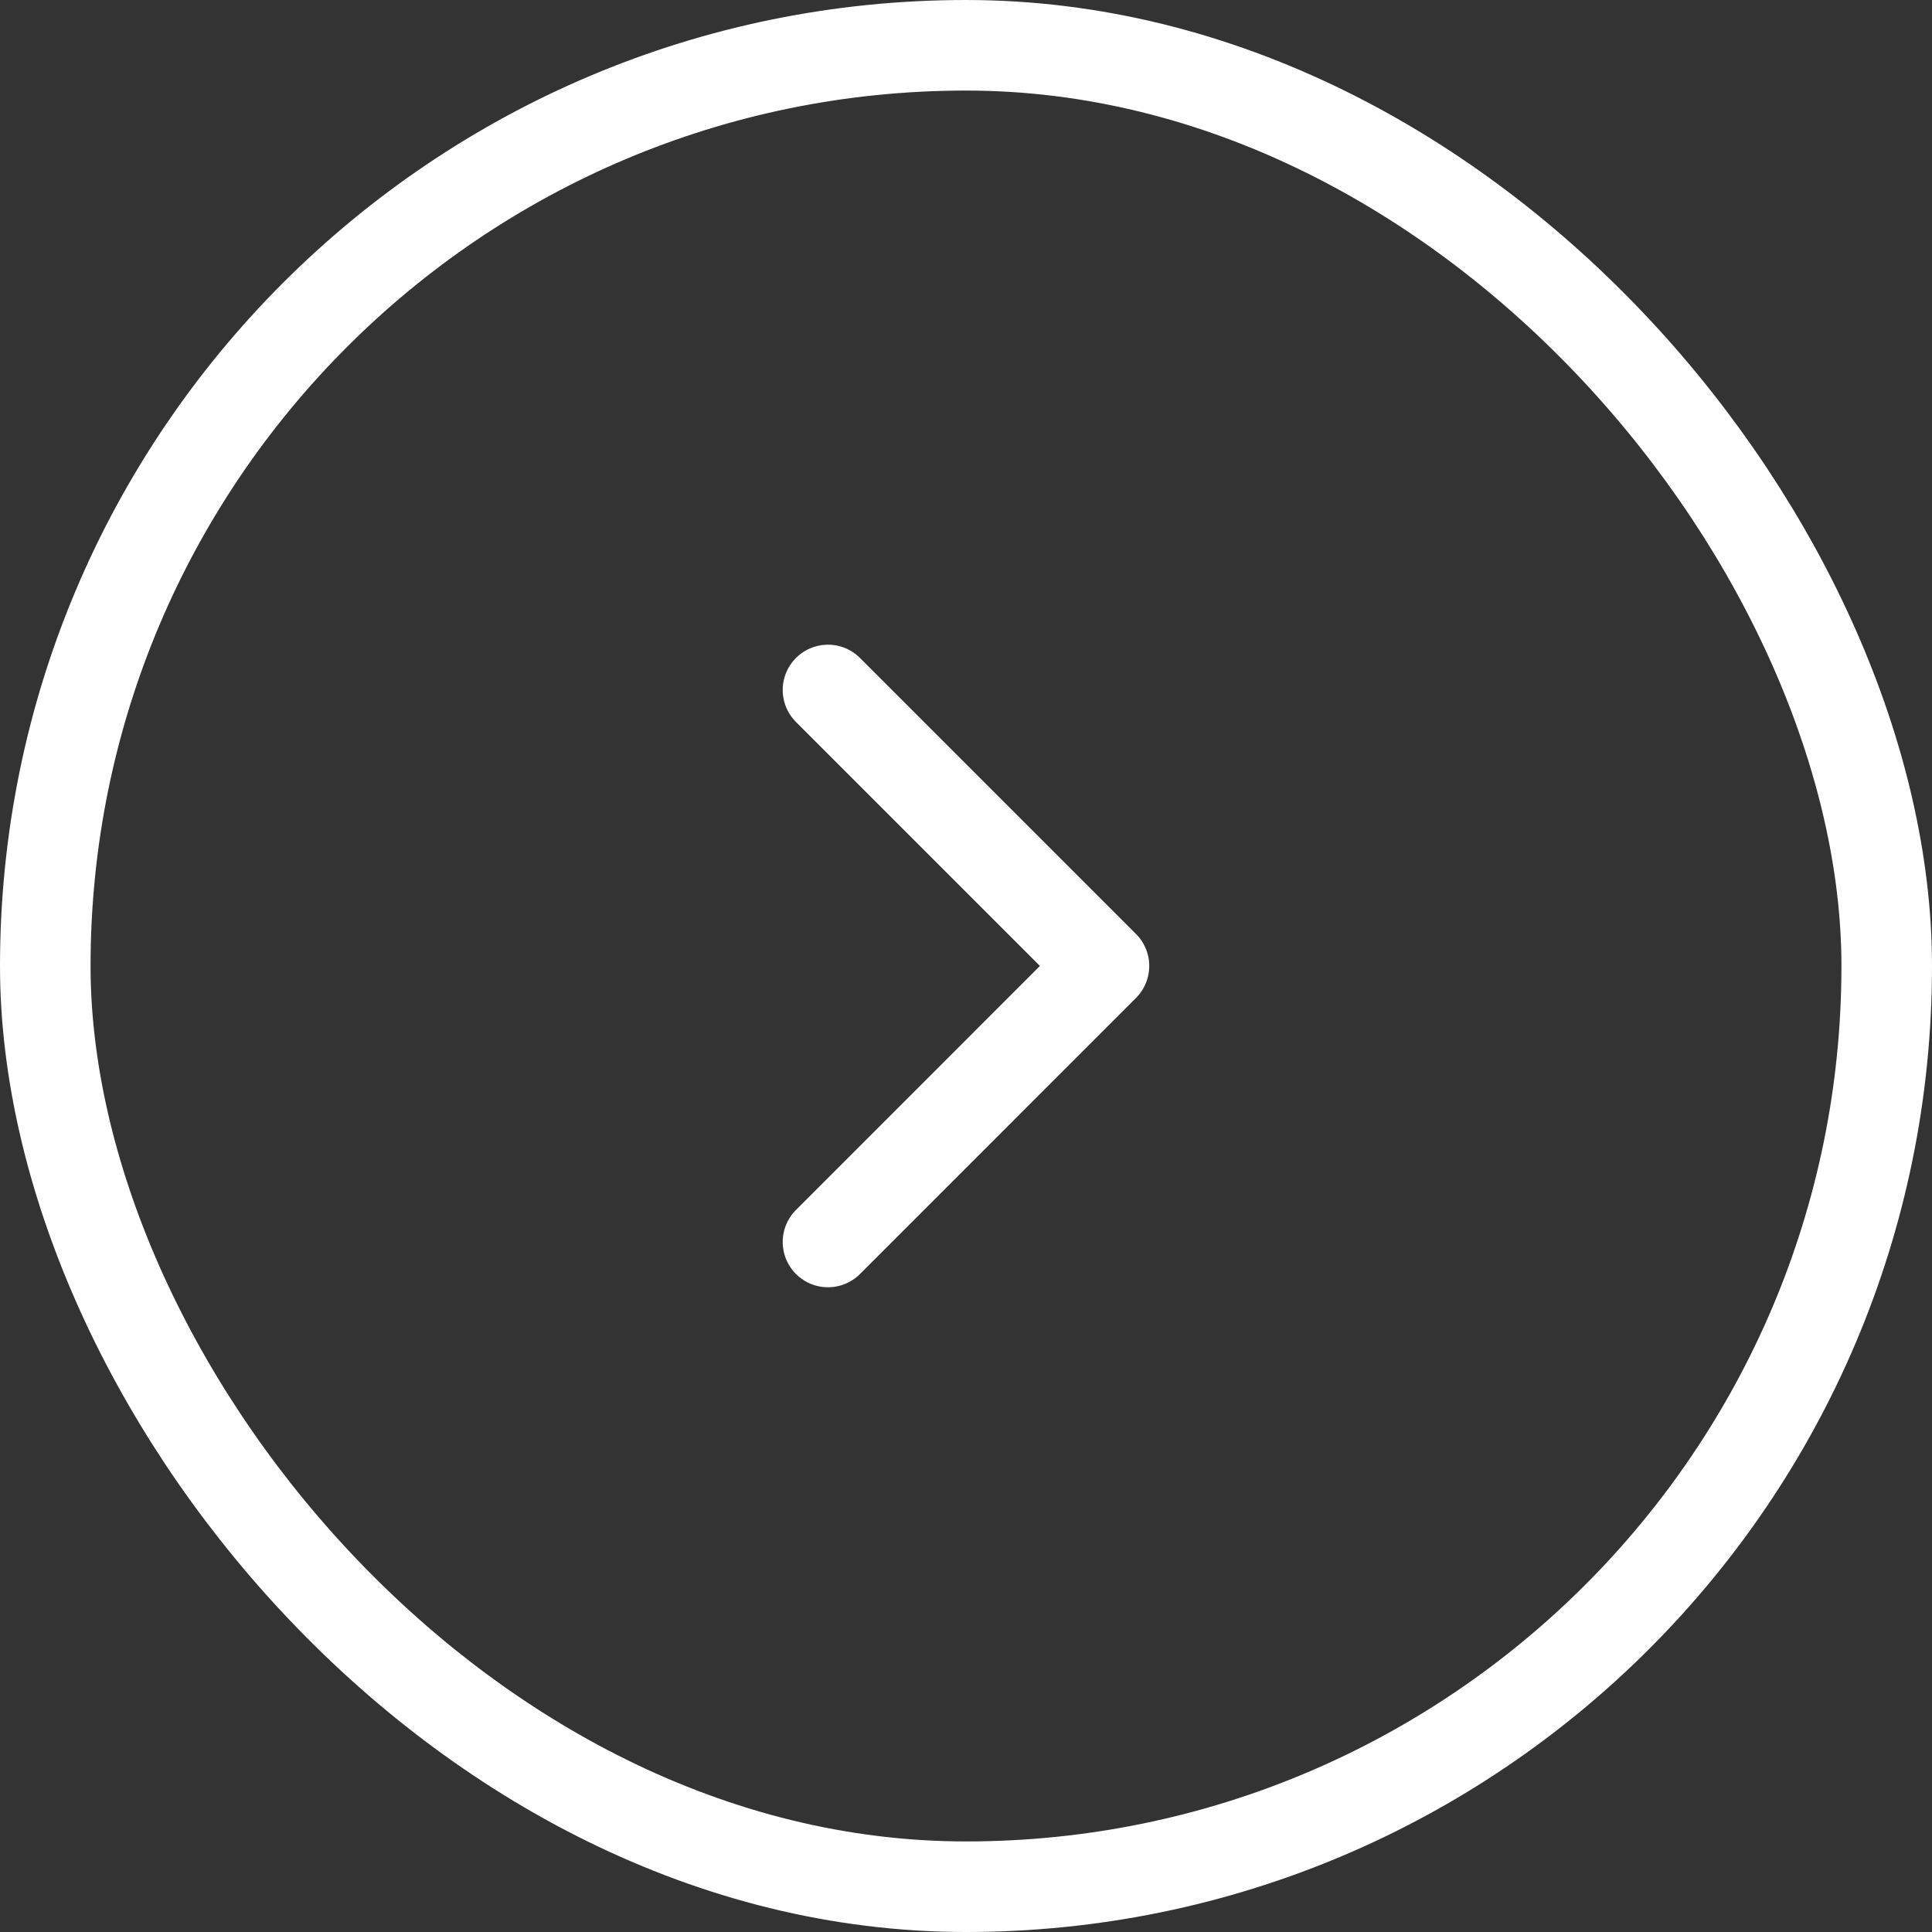
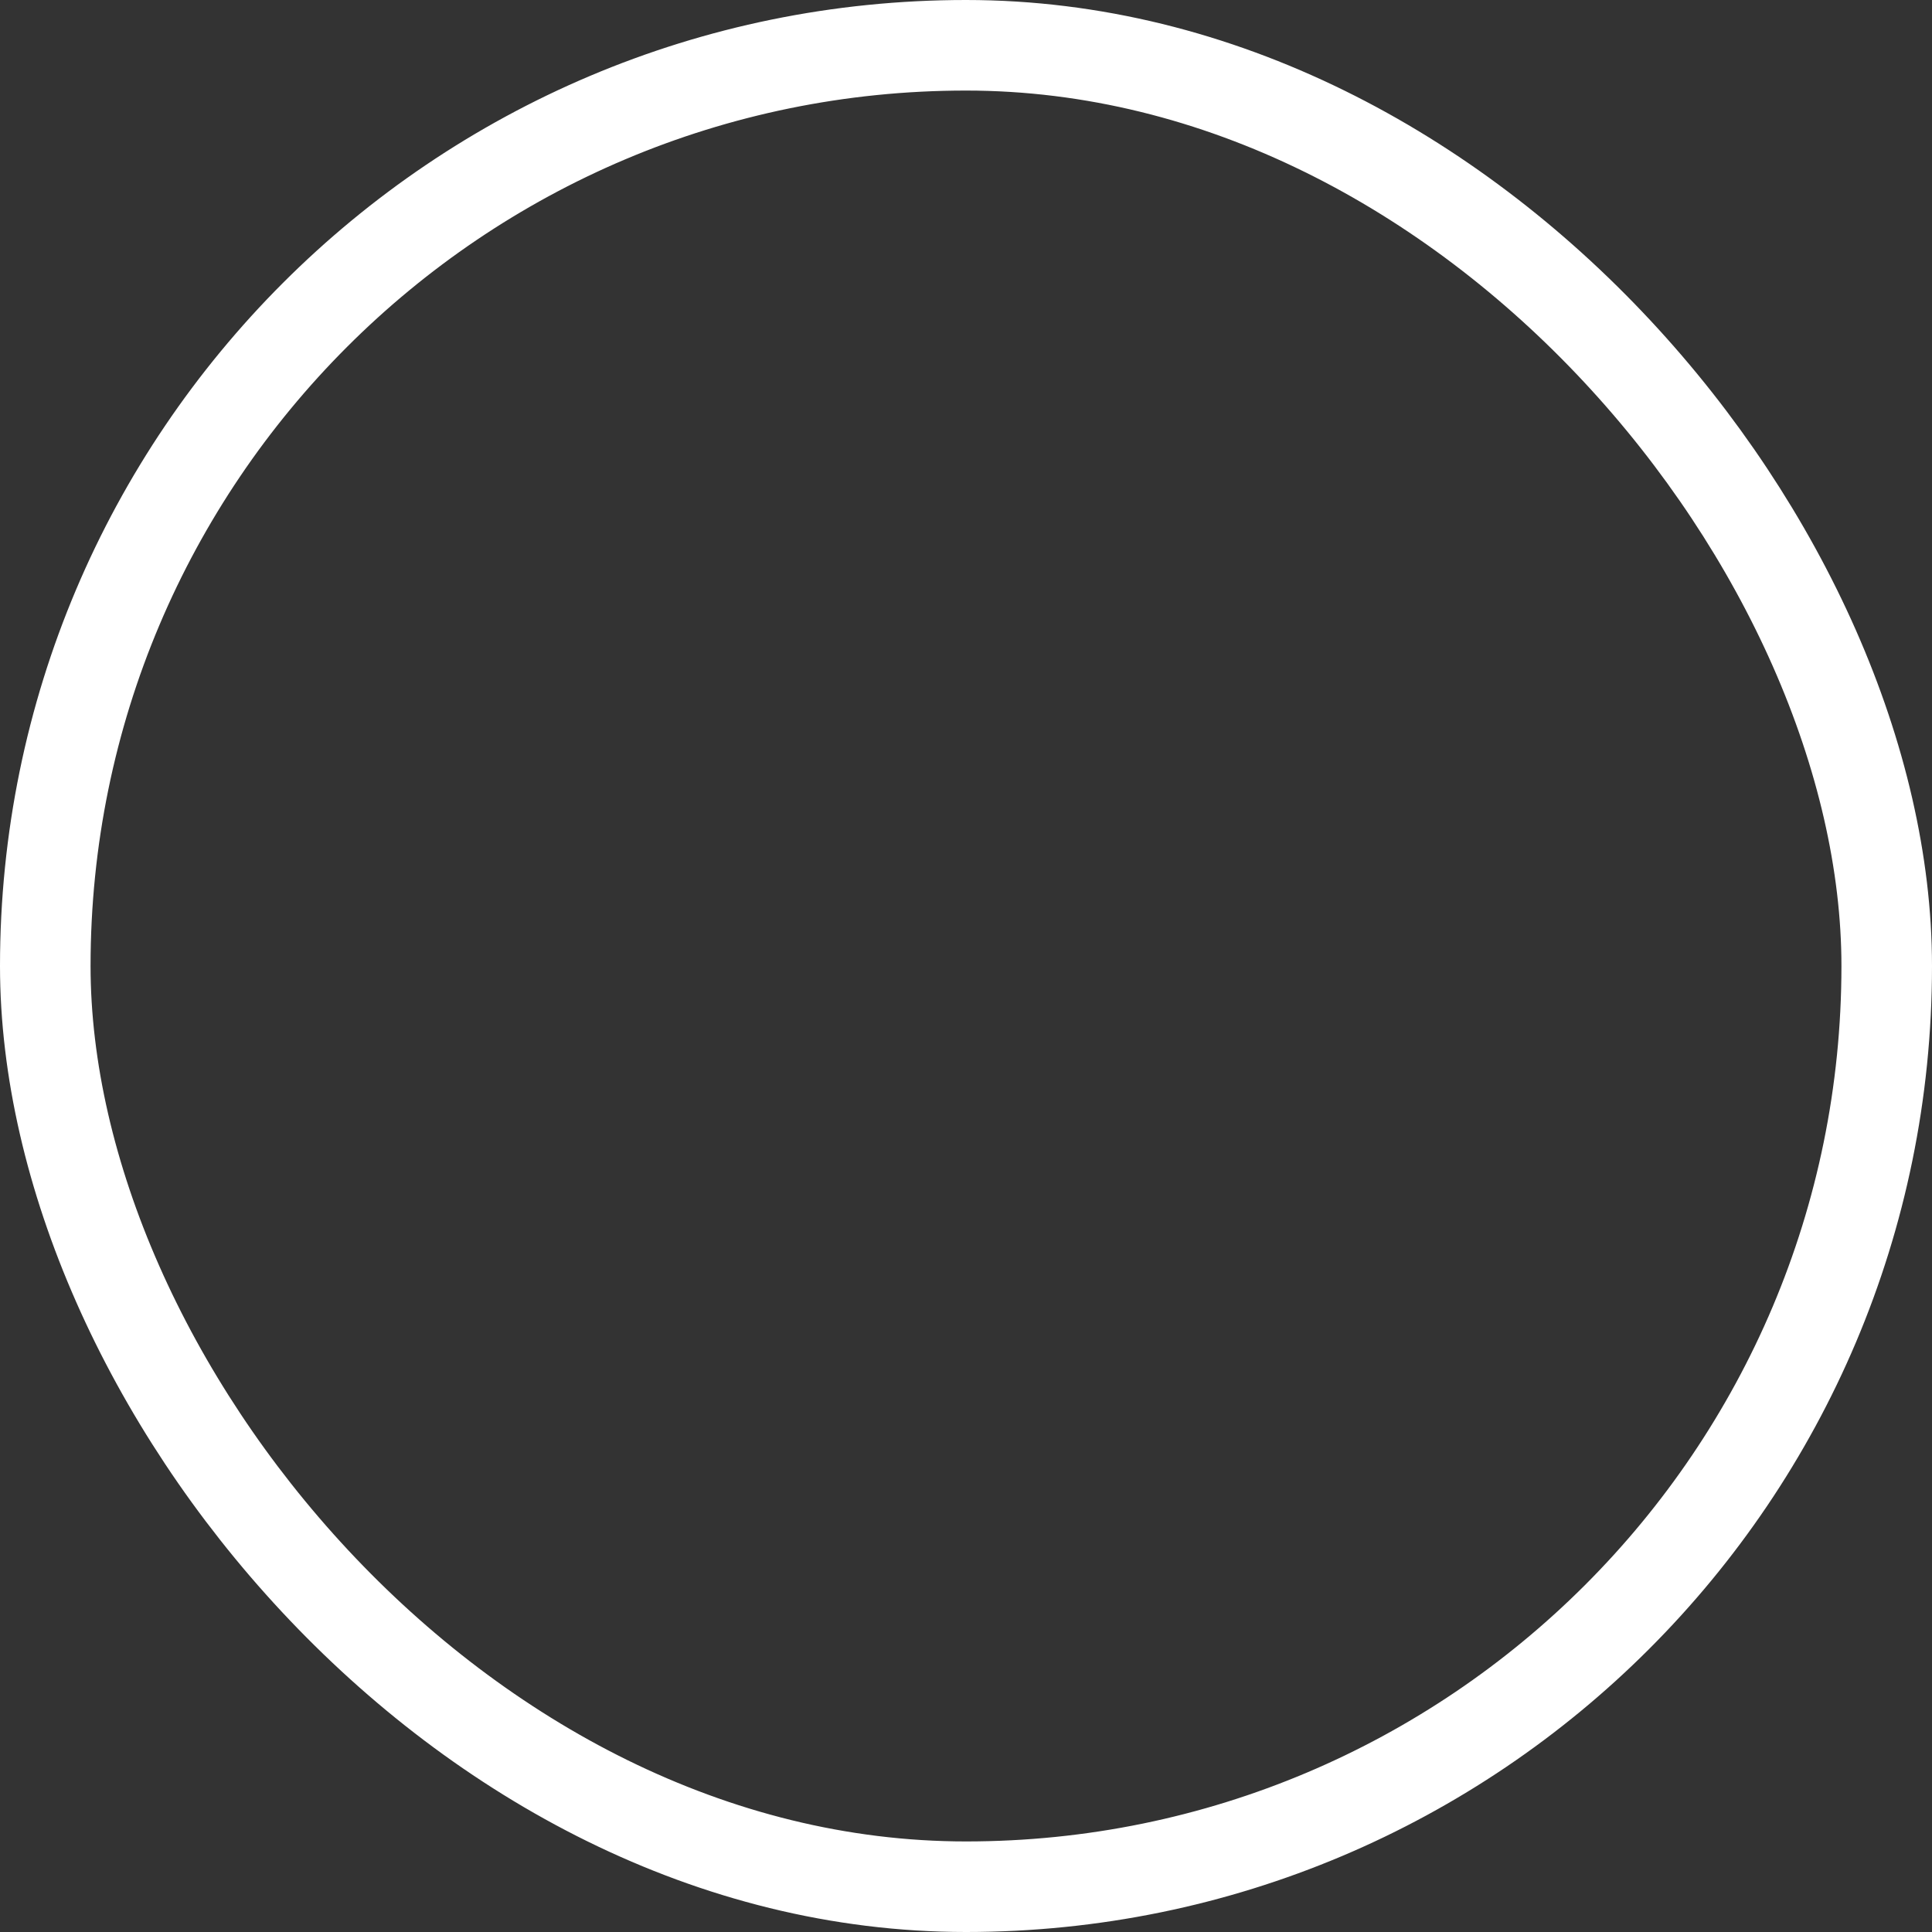
<svg xmlns="http://www.w3.org/2000/svg" width="32" height="32" viewBox="0 0 32 32" fill="none">
  <rect x="0" y="0" width="32" height="32" fill="#333333" stroke="none" />
  <rect x="0.75" y="0.75" width="30.5" height="30.5" rx="15.25" stroke="white" stroke-width="1.5" />
-   <path d="M13.714 11.428L18.285 15.999L13.714 20.571" stroke="white" stroke-width="1.5" stroke-linecap="round" stroke-linejoin="round" />
</svg>